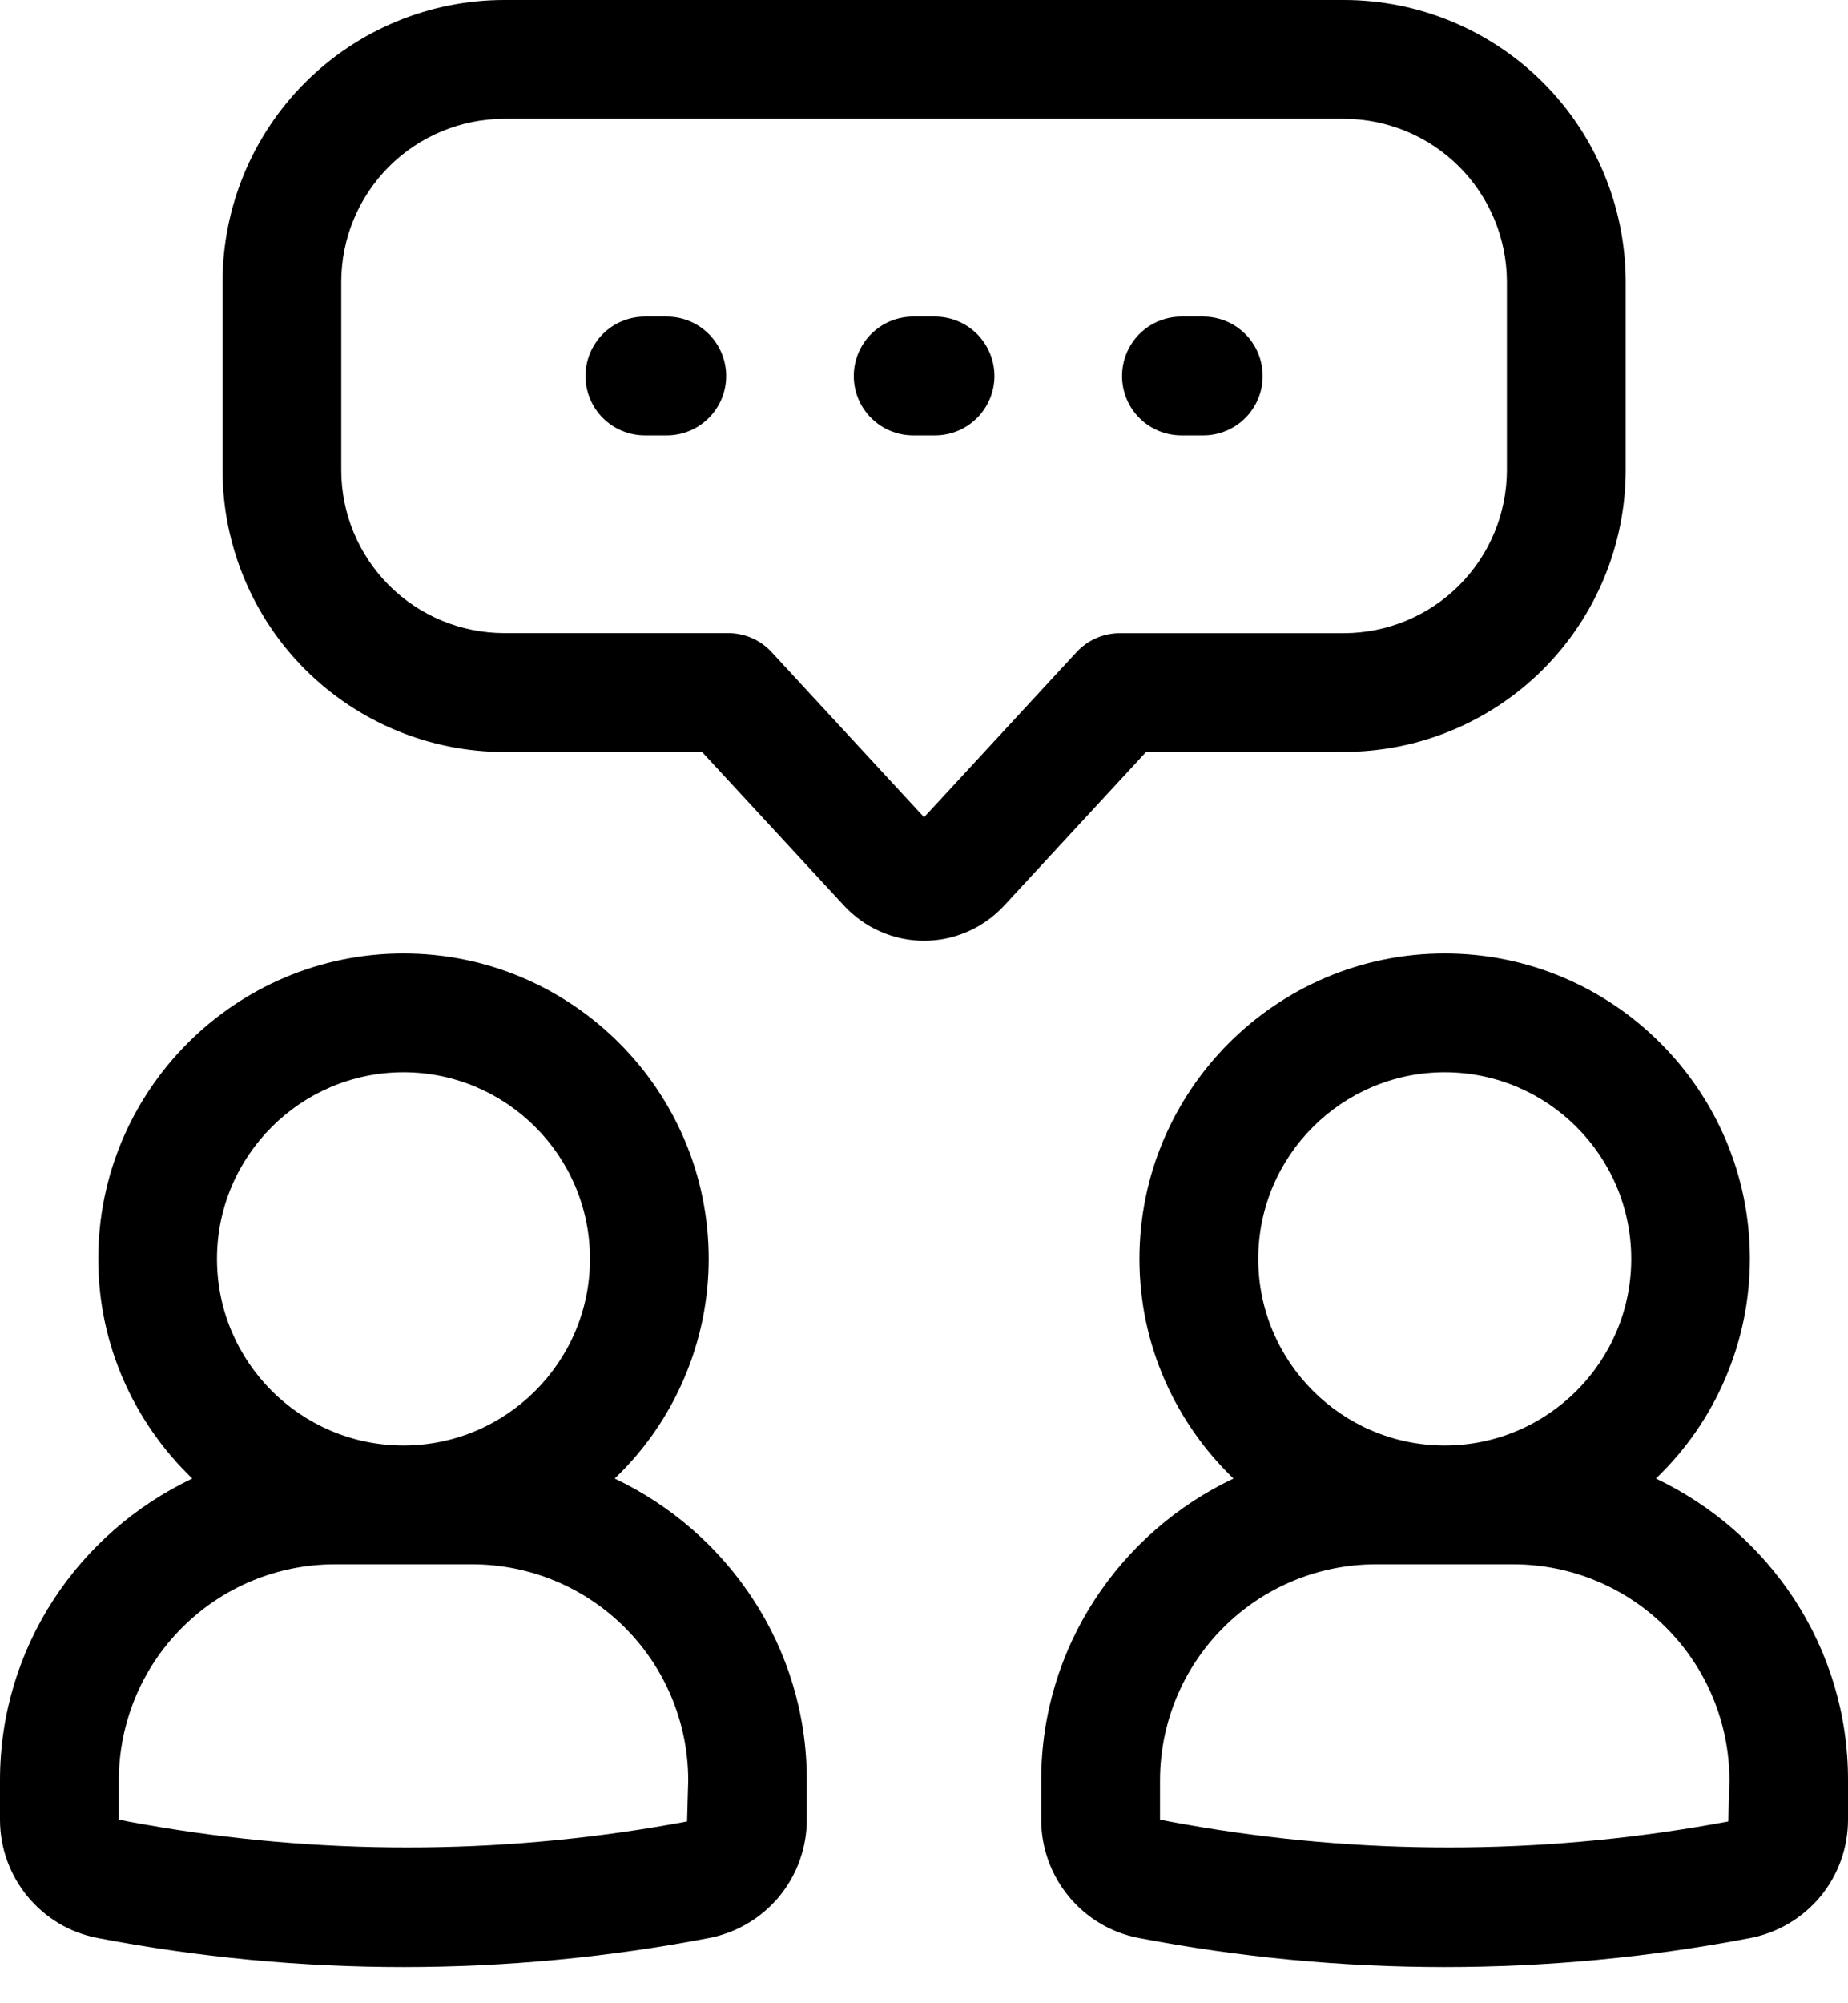
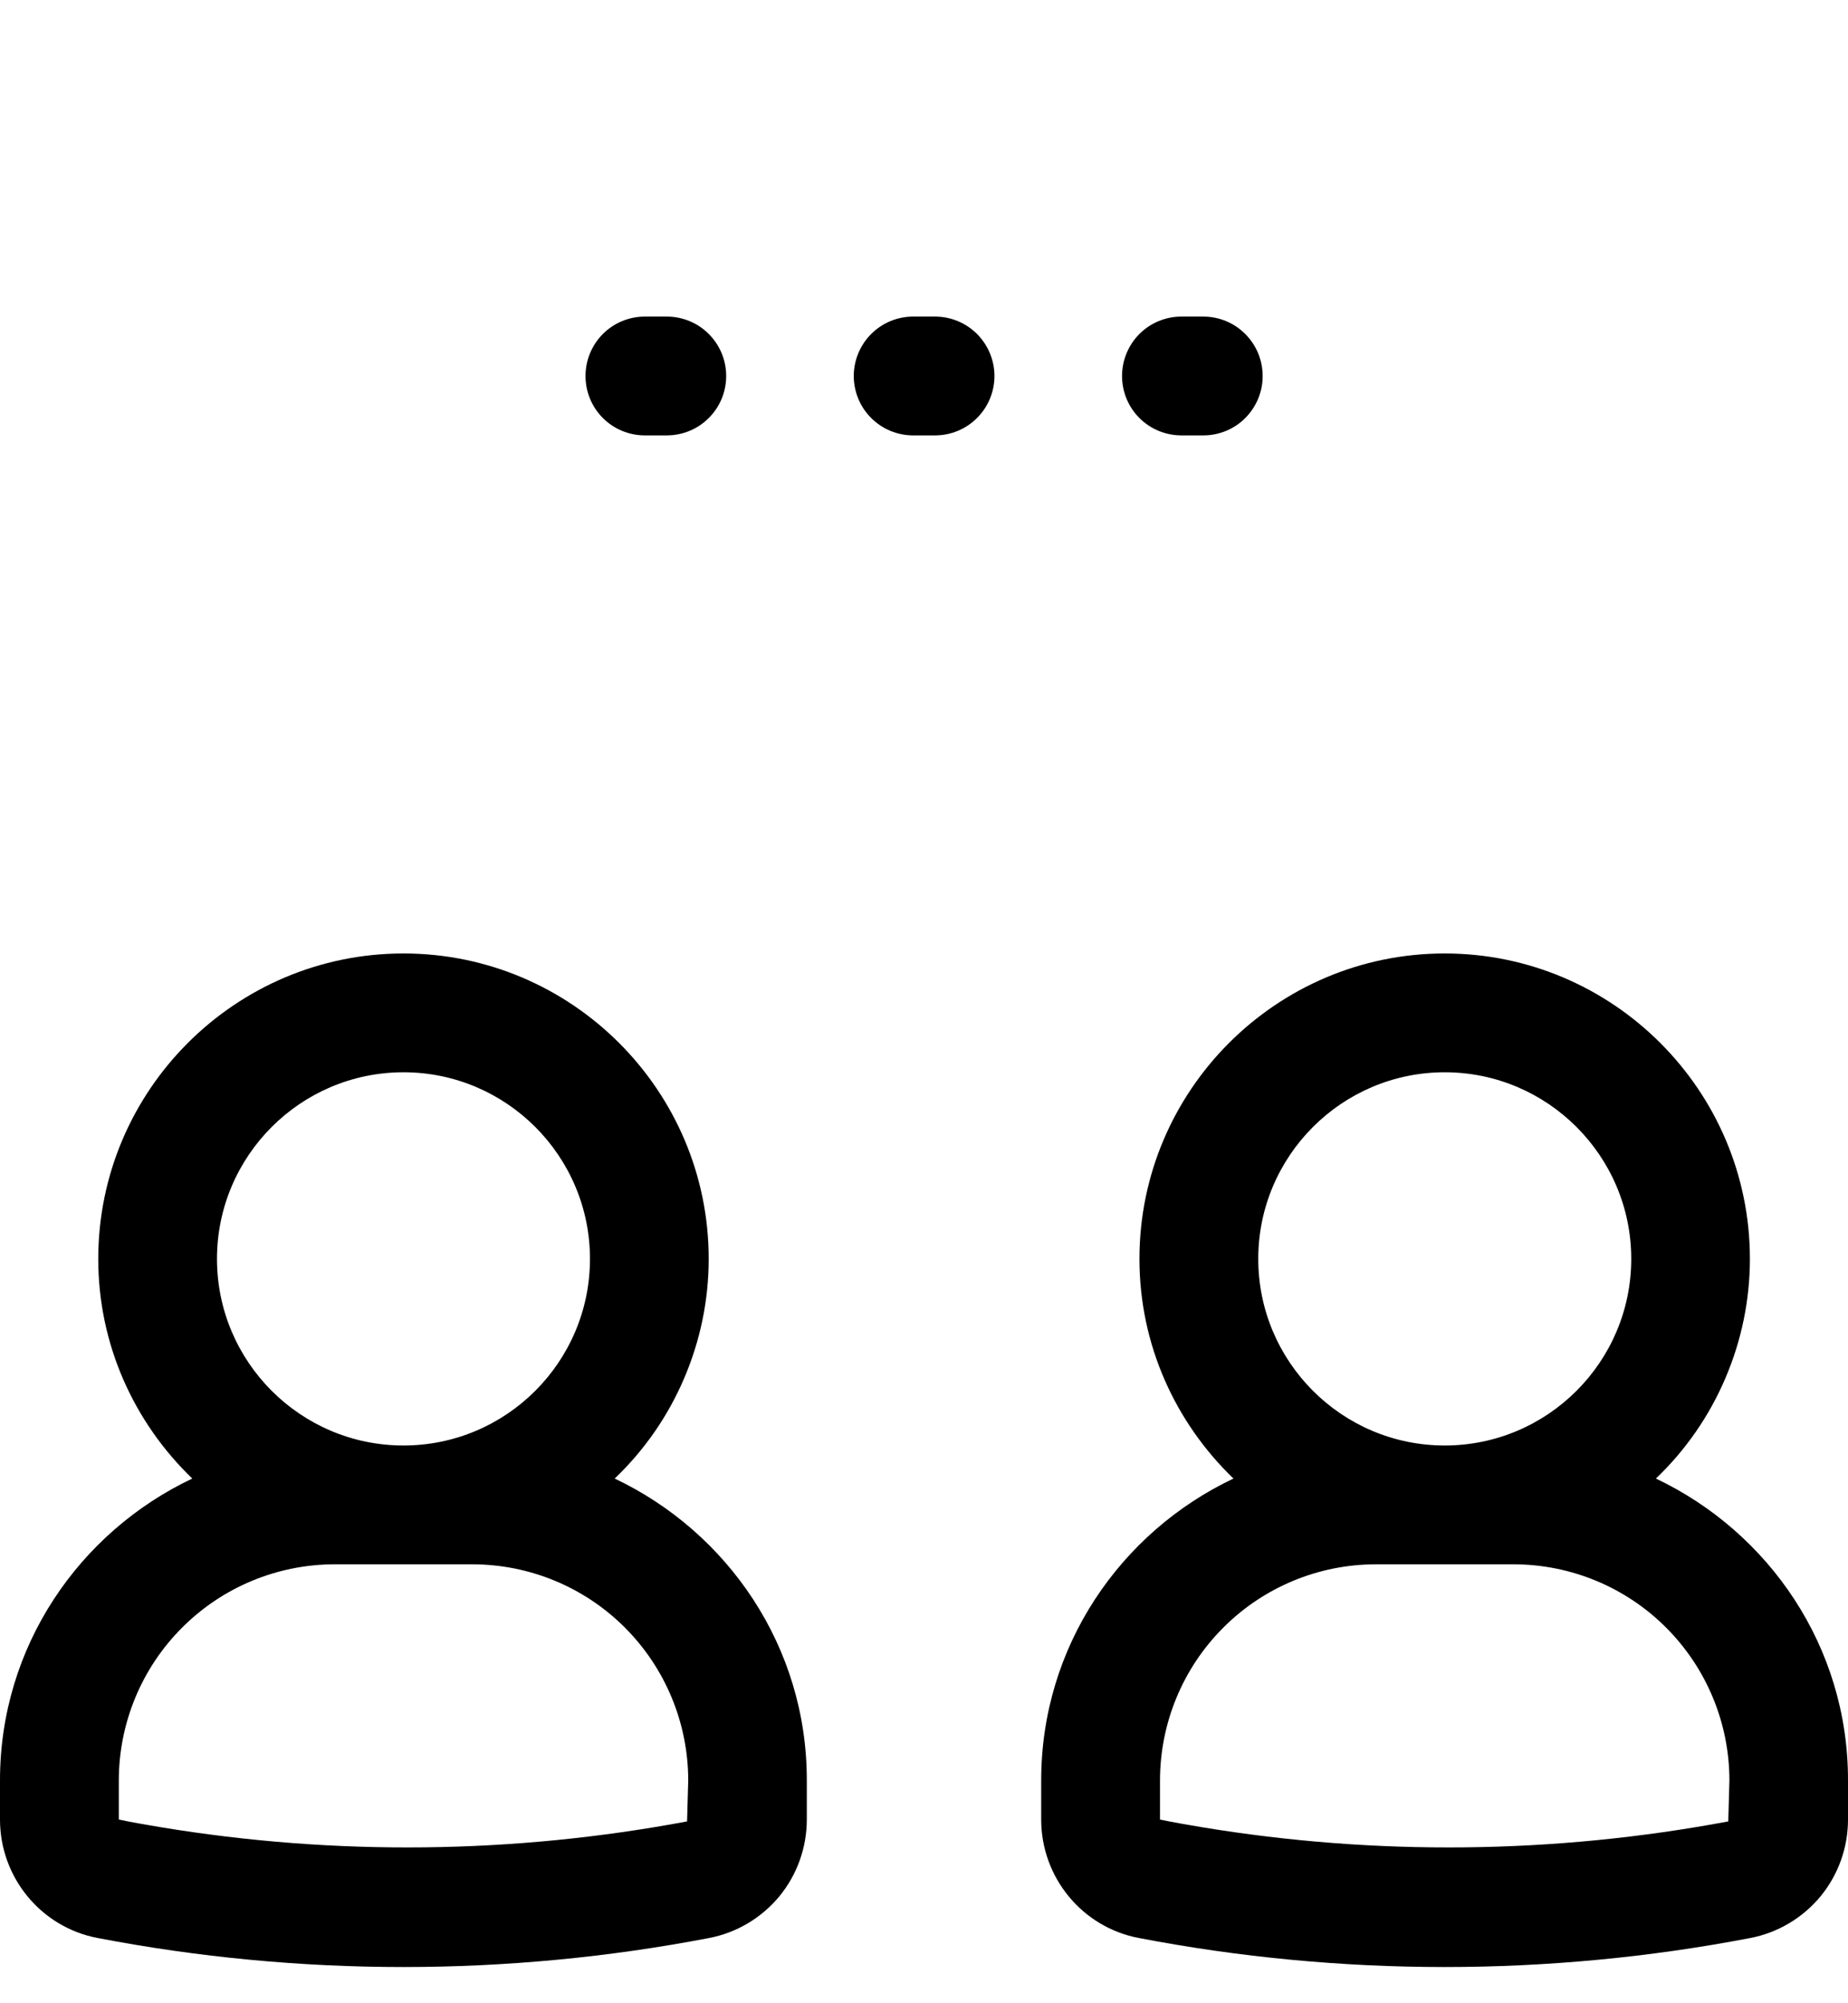
<svg xmlns="http://www.w3.org/2000/svg" width="24" height="26" viewBox="0 0 24 26" fill="none">
-   <path d="M17.455 9.759C18.425 9.758 19.355 9.372 20.04 8.687C20.726 8.001 21.111 7.071 21.113 6.102V3.657C21.111 2.688 20.726 1.758 20.04 1.072C19.355 0.387 18.425 0.001 17.455 0H6.547C5.577 0.001 4.648 0.387 3.962 1.072C3.276 1.758 2.891 2.688 2.89 3.657V6.103C2.891 7.072 3.276 8.002 3.962 8.688C4.648 9.373 5.577 9.759 6.547 9.76H9.118L10.962 11.755C11.229 12.044 11.608 12.21 12.001 12.21C12.394 12.21 12.773 12.044 13.04 11.755L14.884 9.76L17.455 9.759ZM13.98 8.465L12.001 10.607L10.022 8.465C9.95 8.386 9.862 8.324 9.765 8.281C9.667 8.239 9.562 8.217 9.456 8.217H6.547C5.986 8.216 5.449 7.993 5.052 7.597C4.656 7.2 4.432 6.663 4.432 6.102V3.657C4.432 3.097 4.656 2.559 5.052 2.162C5.449 1.766 5.986 1.543 6.547 1.542H17.454C18.015 1.543 18.553 1.766 18.949 2.162C19.346 2.559 19.569 3.097 19.57 3.657V6.103C19.569 6.663 19.346 7.201 18.949 7.598C18.553 7.994 18.015 8.217 17.454 8.218H14.546C14.44 8.218 14.334 8.239 14.237 8.282C14.14 8.324 14.052 8.387 13.98 8.465Z" fill="black" />
  <path d="M8.66 4.109H8.375C8.17 4.109 7.974 4.19 7.829 4.335C7.685 4.48 7.604 4.676 7.604 4.88C7.604 5.085 7.685 5.281 7.829 5.425C7.974 5.57 8.17 5.651 8.375 5.651H8.66C8.864 5.651 9.061 5.57 9.205 5.425C9.35 5.281 9.431 5.085 9.431 4.88C9.431 4.676 9.35 4.48 9.205 4.335C9.061 4.19 8.864 4.109 8.66 4.109ZM12.143 4.109H11.859C11.655 4.109 11.458 4.19 11.314 4.335C11.169 4.48 11.088 4.676 11.088 4.88C11.088 5.085 11.169 5.281 11.314 5.425C11.458 5.57 11.655 5.651 11.859 5.651H12.143C12.348 5.651 12.544 5.57 12.689 5.425C12.833 5.281 12.915 5.085 12.915 4.88C12.915 4.676 12.833 4.48 12.689 4.335C12.544 4.19 12.348 4.109 12.143 4.109ZM15.627 4.109H15.343C15.138 4.109 14.942 4.19 14.797 4.335C14.653 4.48 14.572 4.676 14.572 4.88C14.572 5.085 14.653 5.281 14.797 5.425C14.942 5.57 15.138 5.651 15.343 5.651H15.628C15.832 5.651 16.029 5.57 16.173 5.425C16.317 5.28 16.399 5.084 16.398 4.88C16.398 4.675 16.317 4.479 16.172 4.335C16.028 4.19 15.832 4.109 15.627 4.109ZM21.505 19.19C21.891 18.822 22.198 18.379 22.407 17.889C22.617 17.399 22.726 16.872 22.726 16.339C22.726 14.154 20.947 12.375 18.762 12.375C16.576 12.375 14.798 14.154 14.798 16.339C14.798 17.46 15.269 18.468 16.019 19.19C14.548 19.887 13.522 21.373 13.522 23.106V23.616C13.522 24.367 14.055 25.014 14.789 25.153C16.096 25.404 17.432 25.53 18.761 25.53C20.09 25.53 21.426 25.404 22.733 25.153C23.09 25.084 23.411 24.893 23.643 24.613C23.874 24.332 24 23.98 24 23.616V23.106C24.002 21.374 22.975 19.887 21.505 19.19ZM18.763 13.917C20.098 13.917 21.185 15.004 21.185 16.339C21.185 17.675 20.098 18.761 18.763 18.761C17.427 18.761 16.341 17.675 16.341 16.339C16.341 15.004 17.427 13.917 18.763 13.917ZM22.445 23.64C20.19 24.063 17.878 24.089 15.614 23.716C15.431 23.684 15.248 23.655 15.065 23.616V23.106C15.066 22.363 15.361 21.65 15.887 21.125C16.412 20.599 17.124 20.304 17.867 20.303H19.657C20.4 20.304 21.113 20.599 21.638 21.125C22.163 21.65 22.459 22.363 22.46 23.106L22.445 23.64ZM7.983 19.19C8.369 18.822 8.676 18.379 8.885 17.889C9.095 17.399 9.204 16.872 9.204 16.339C9.204 14.154 7.425 12.375 5.24 12.375C3.054 12.375 1.276 14.154 1.276 16.339C1.276 17.46 1.747 18.468 2.497 19.19C1.026 19.887 0 21.373 0 23.106V23.616C0 24.367 0.533 25.014 1.267 25.153C2.574 25.404 3.91 25.53 5.239 25.53C6.568 25.53 7.904 25.404 9.211 25.153C9.568 25.084 9.889 24.893 10.121 24.613C10.352 24.332 10.478 23.98 10.478 23.616V23.106C10.48 21.374 9.453 19.887 7.983 19.19ZM5.24 13.917C6.576 13.917 7.662 15.004 7.662 16.339C7.662 17.675 6.576 18.761 5.24 18.761C3.904 18.761 2.818 17.675 2.818 16.339C2.818 15.004 3.904 13.917 5.24 13.917ZM8.923 23.64C6.668 24.063 4.356 24.089 2.092 23.716C1.909 23.684 1.725 23.655 1.543 23.616V23.106C1.544 22.363 1.839 21.65 2.365 21.125C2.89 20.599 3.602 20.304 4.345 20.303H6.135C6.878 20.304 7.591 20.599 8.116 21.125C8.641 21.65 8.937 22.363 8.938 23.106L8.923 23.64Z" fill="black" />
</svg>